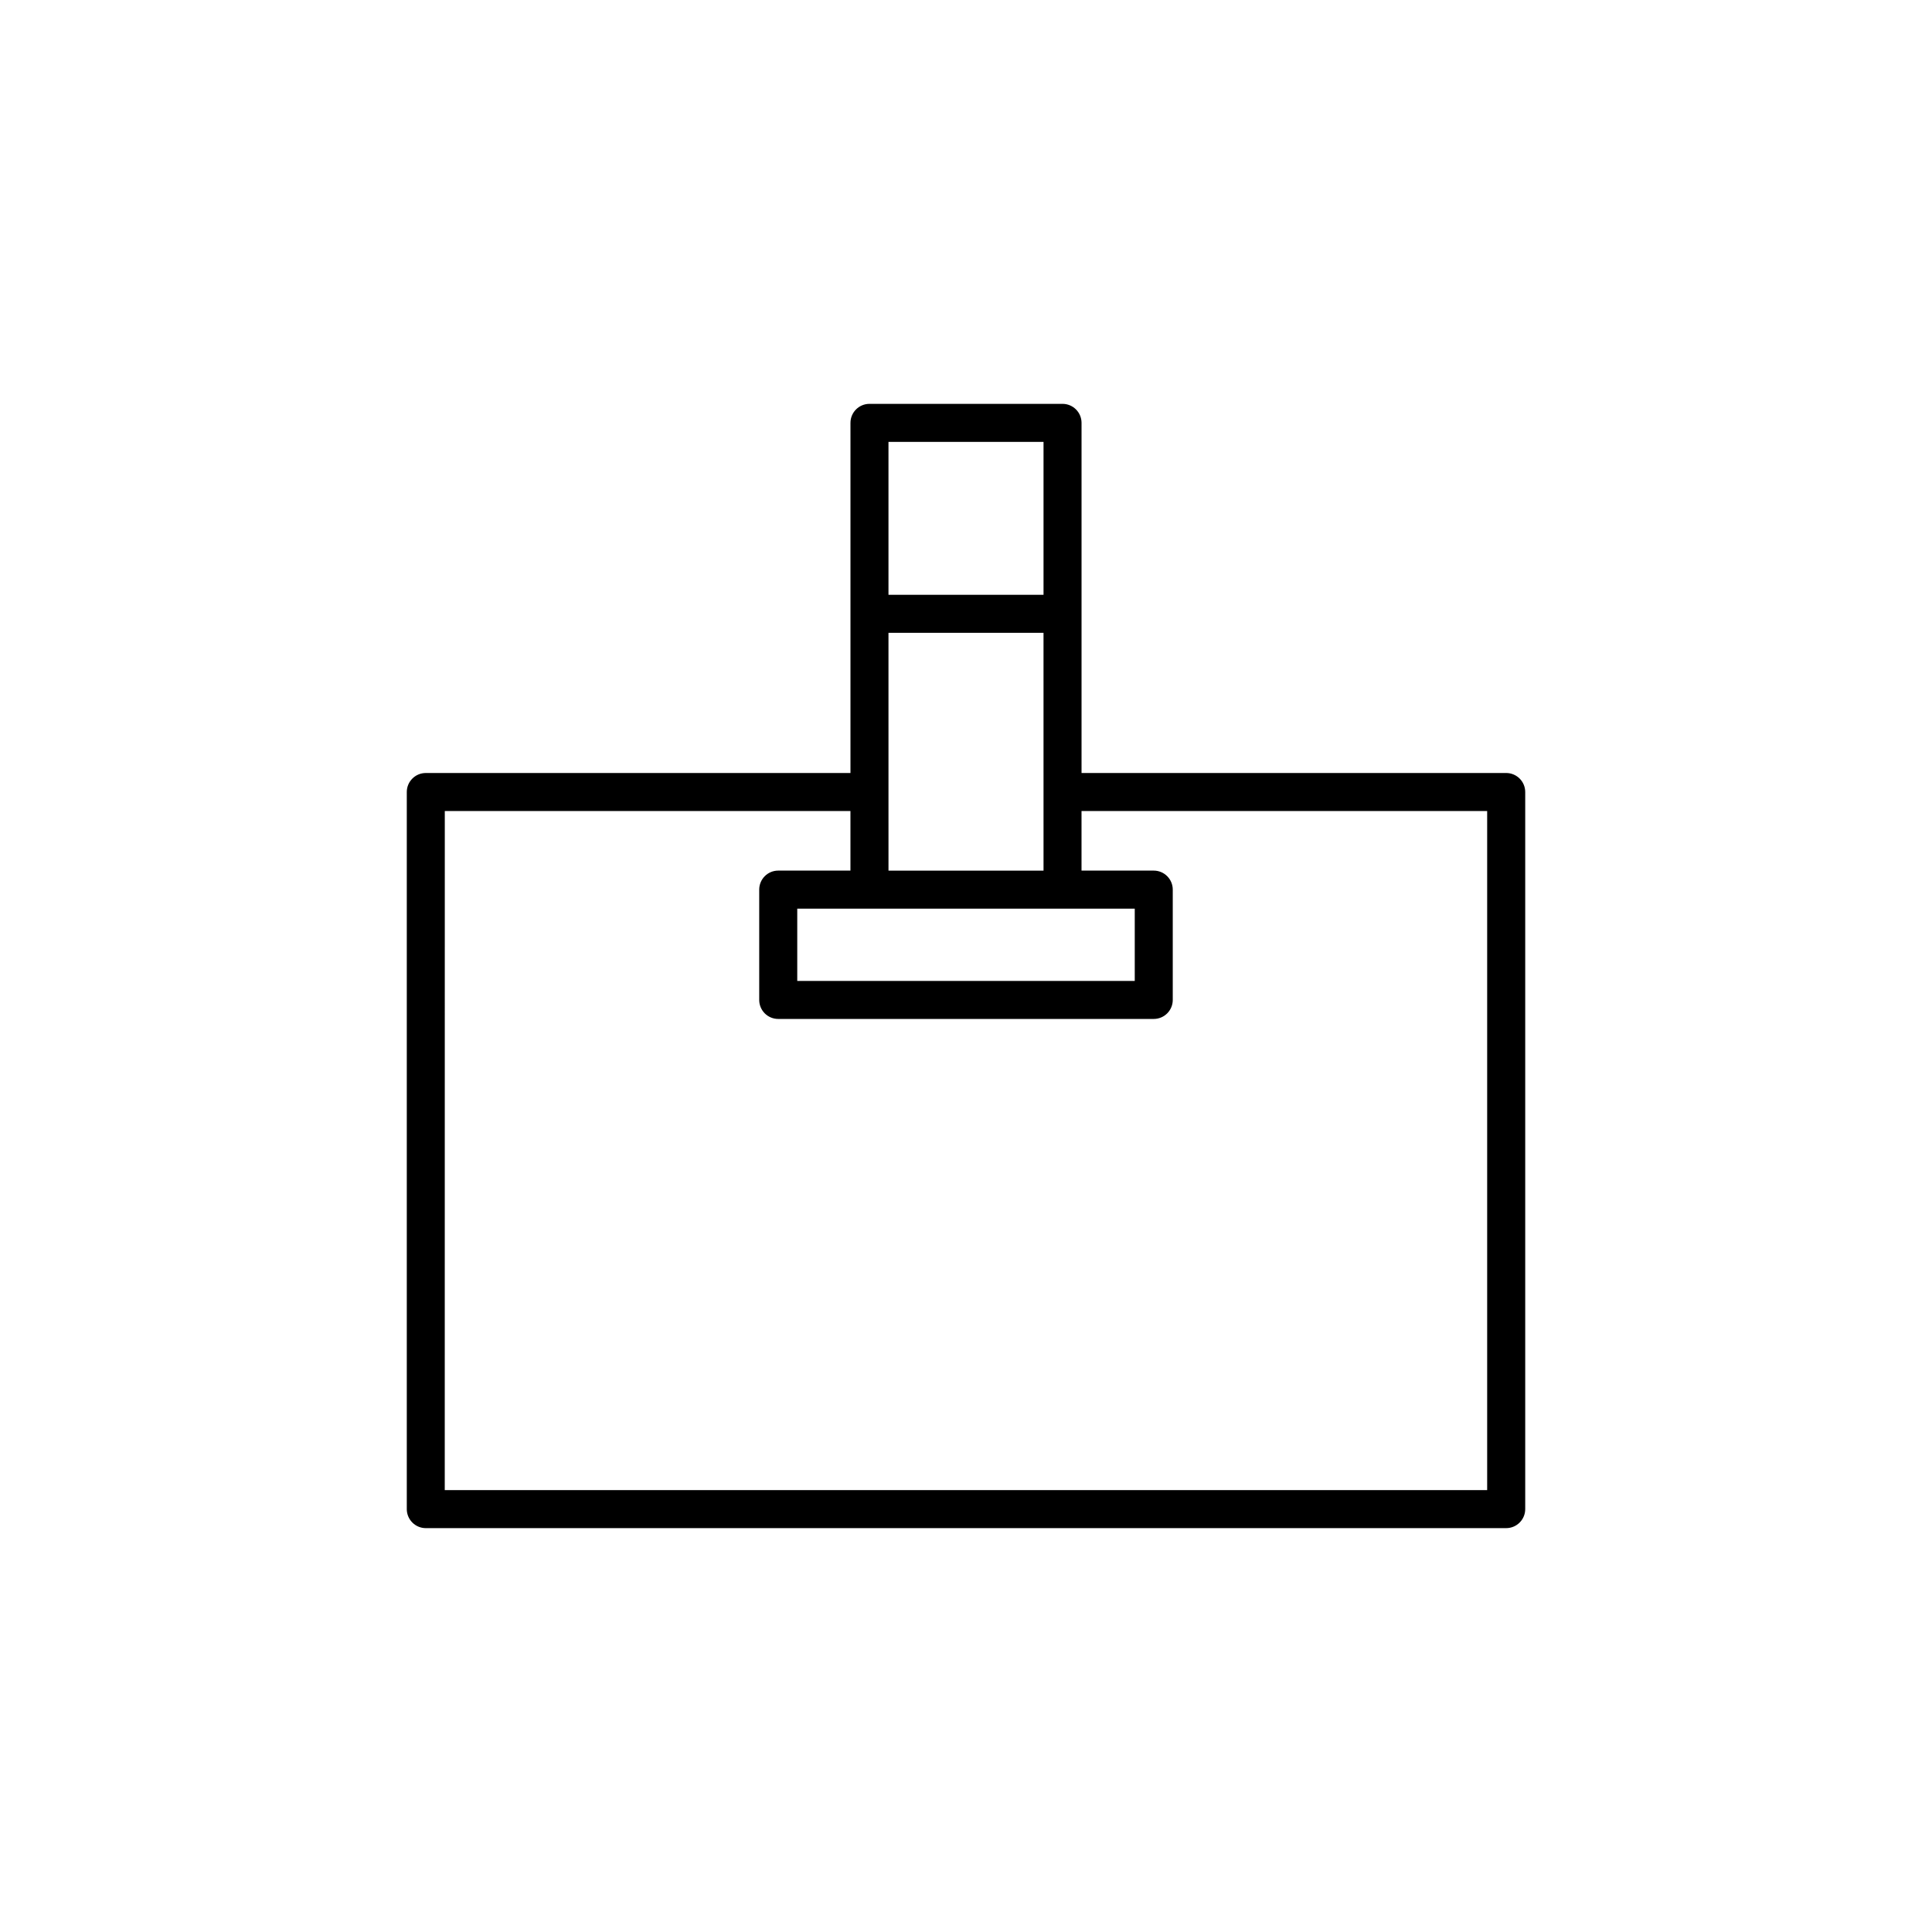
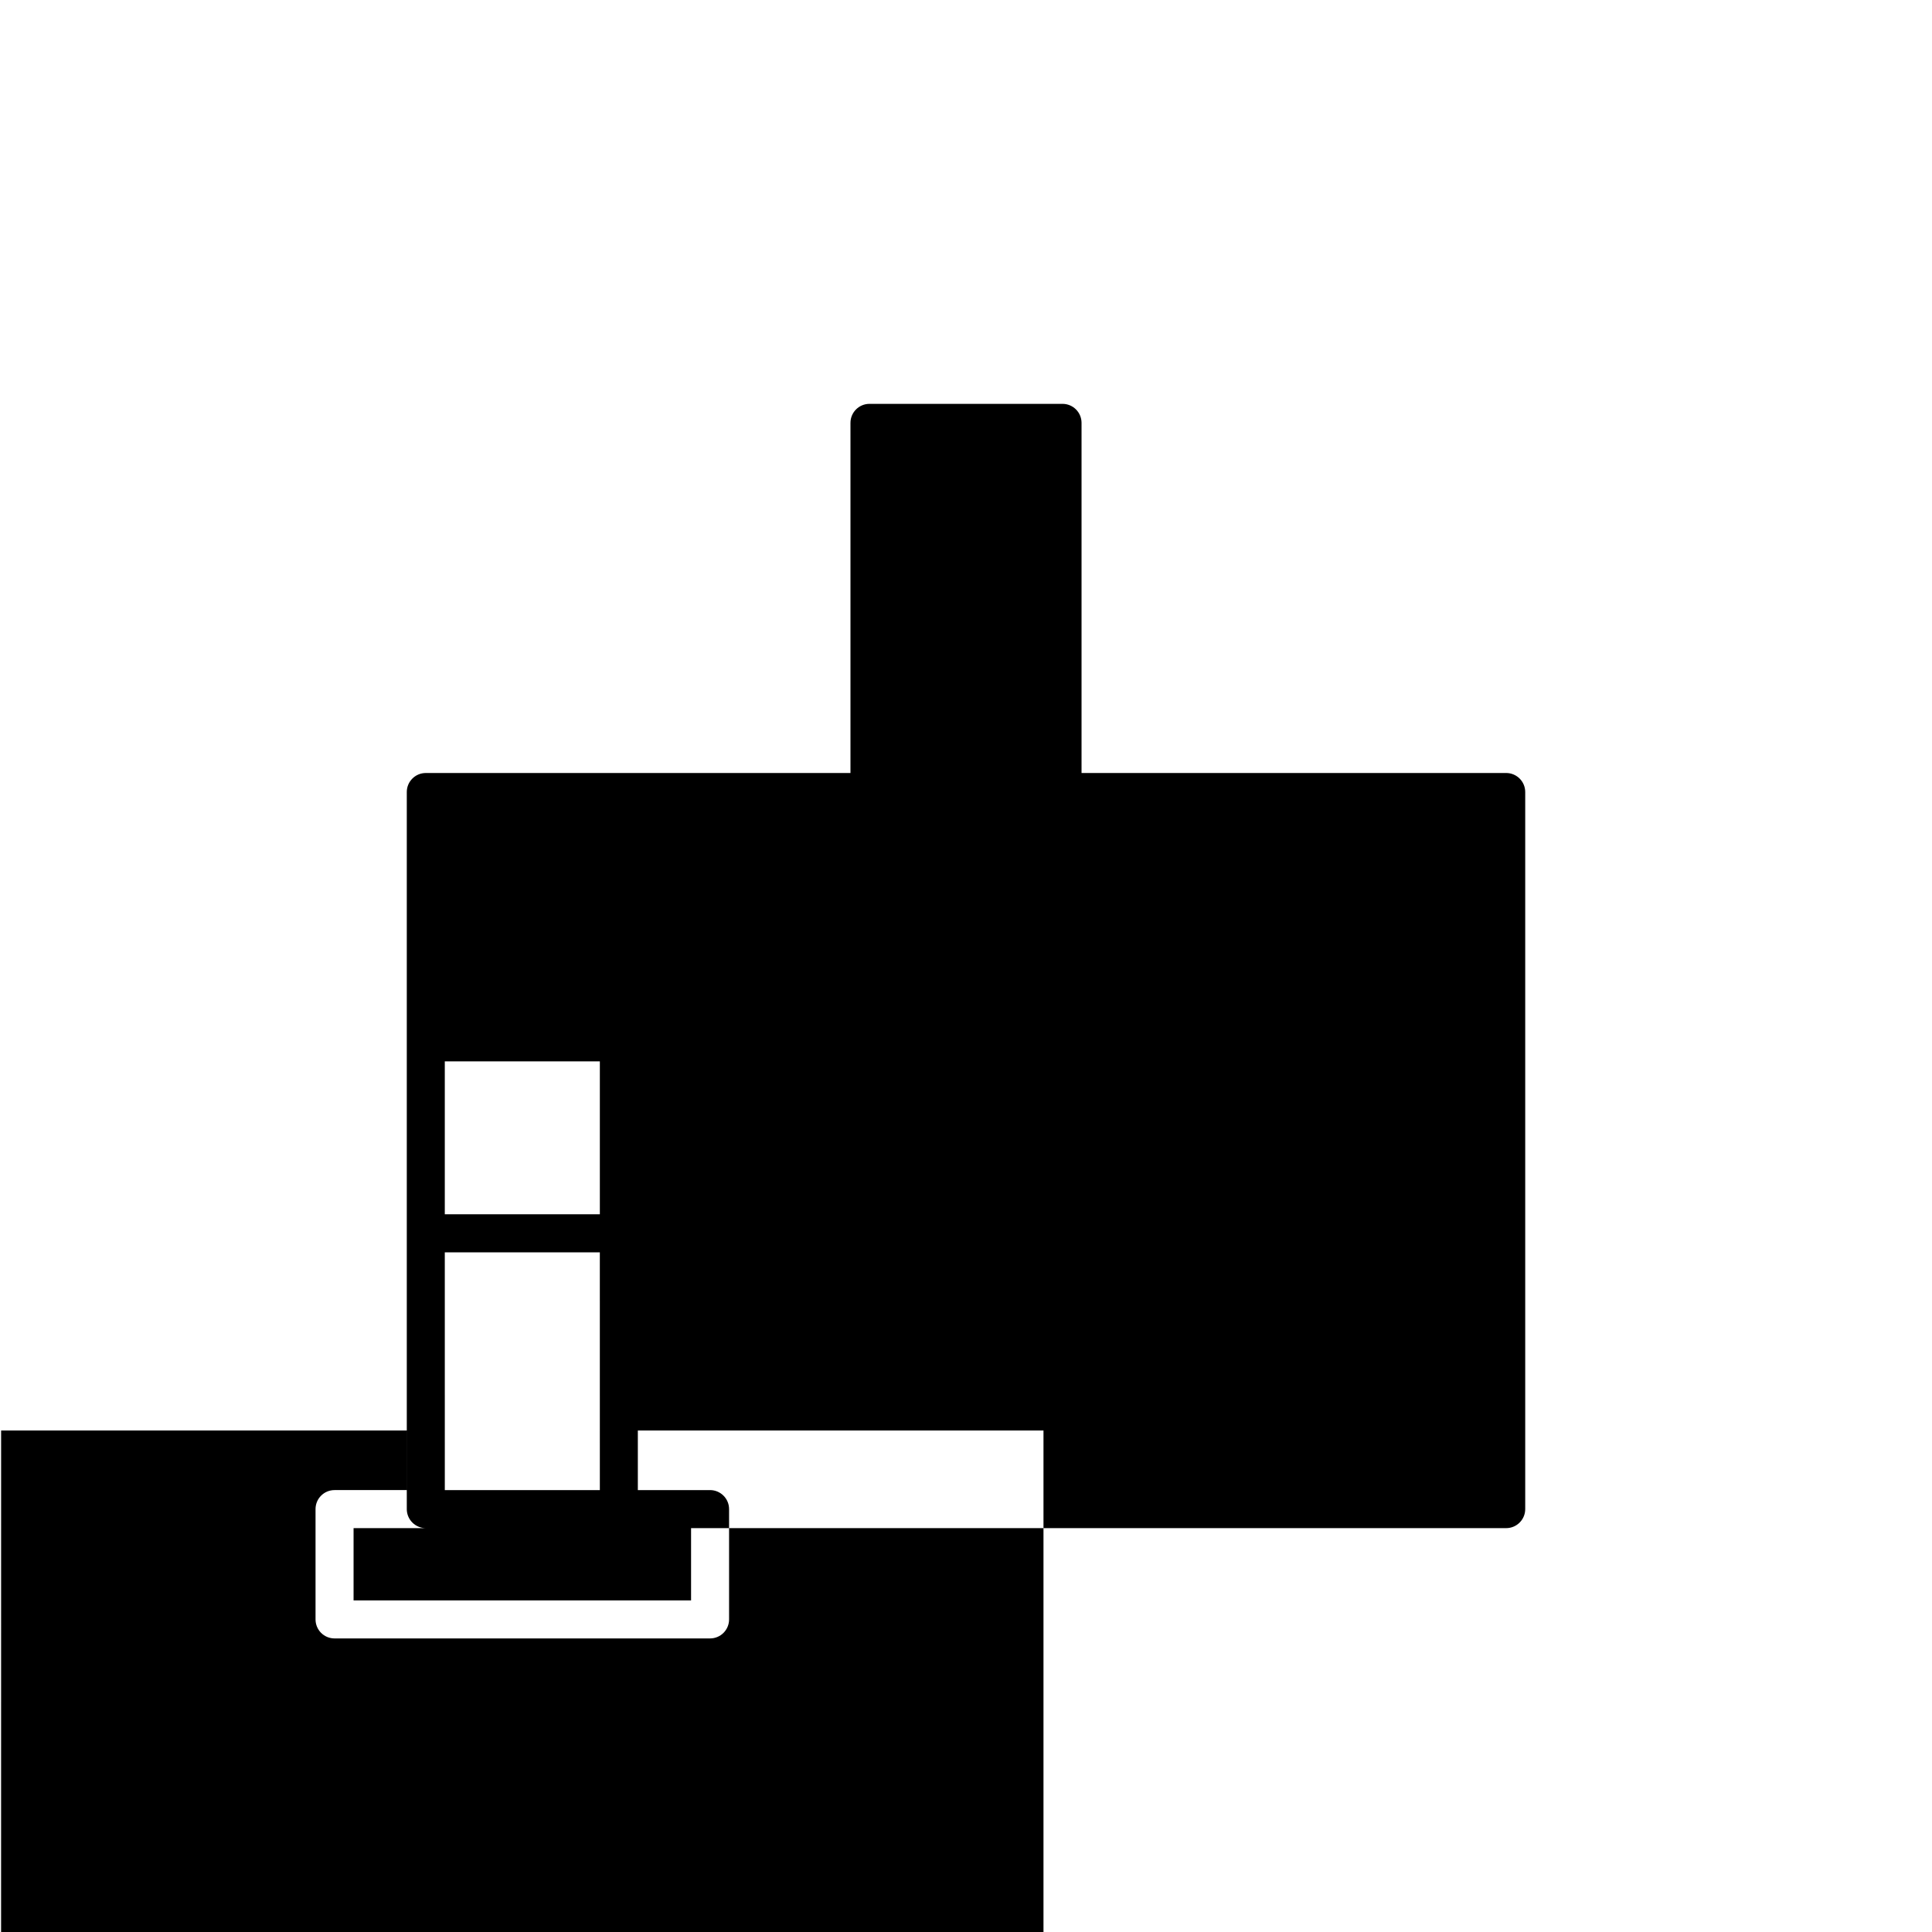
<svg xmlns="http://www.w3.org/2000/svg" fill="#000000" width="800px" height="800px" version="1.1" viewBox="144 144 512 512">
-   <path d="m256.84 548.97h286.32c1.336 0 2.617-0.531 3.562-1.477 0.945-0.945 1.477-2.227 1.477-3.562v-190.04c0-1.336-0.531-2.617-1.477-3.562-0.945-0.945-2.227-1.477-3.562-1.477h-112.54v-92.793 0.004c0-1.336-0.531-2.617-1.473-3.562-0.945-0.945-2.227-1.477-3.562-1.477h-51.164c-2.785 0-5.039 2.258-5.039 5.039v92.793l-112.54-0.004c-2.781 0-5.039 2.258-5.039 5.039v190.04c0 1.336 0.531 2.617 1.477 3.562 0.945 0.945 2.227 1.477 3.562 1.477zm117.58-164.17h70.301v19.16h-89.441v-19.16zm5.039-10.078-0.004-63.012h41.086l0.004 63.012zm41.086-113.62v40.527h-41.09v-40.523zm-158.67 97.832h107.5v15.785h-19.141c-2.781 0-5.035 2.258-5.035 5.039v29.238c0 1.336 0.531 2.617 1.473 3.562 0.945 0.945 2.227 1.473 3.562 1.473h99.52c1.336 0 2.617-0.527 3.562-1.473 0.945-0.945 1.477-2.227 1.477-3.562v-29.238c0-1.336-0.531-2.617-1.477-3.562-0.945-0.945-2.227-1.477-3.562-1.477h-19.141v-15.785h107.5v179.96h-276.25z" />
+   <path d="m256.84 548.97h286.32c1.336 0 2.617-0.531 3.562-1.477 0.945-0.945 1.477-2.227 1.477-3.562v-190.04c0-1.336-0.531-2.617-1.477-3.562-0.945-0.945-2.227-1.477-3.562-1.477h-112.54v-92.793 0.004c0-1.336-0.531-2.617-1.473-3.562-0.945-0.945-2.227-1.477-3.562-1.477h-51.164c-2.785 0-5.039 2.258-5.039 5.039v92.793l-112.54-0.004c-2.781 0-5.039 2.258-5.039 5.039v190.04c0 1.336 0.531 2.617 1.477 3.562 0.945 0.945 2.227 1.477 3.562 1.477zh70.301v19.16h-89.441v-19.16zm5.039-10.078-0.004-63.012h41.086l0.004 63.012zm41.086-113.62v40.527h-41.09v-40.523zm-158.67 97.832h107.5v15.785h-19.141c-2.781 0-5.035 2.258-5.035 5.039v29.238c0 1.336 0.531 2.617 1.473 3.562 0.945 0.945 2.227 1.473 3.562 1.473h99.52c1.336 0 2.617-0.527 3.562-1.473 0.945-0.945 1.477-2.227 1.477-3.562v-29.238c0-1.336-0.531-2.617-1.477-3.562-0.945-0.945-2.227-1.477-3.562-1.477h-19.141v-15.785h107.5v179.96h-276.25z" />
</svg>